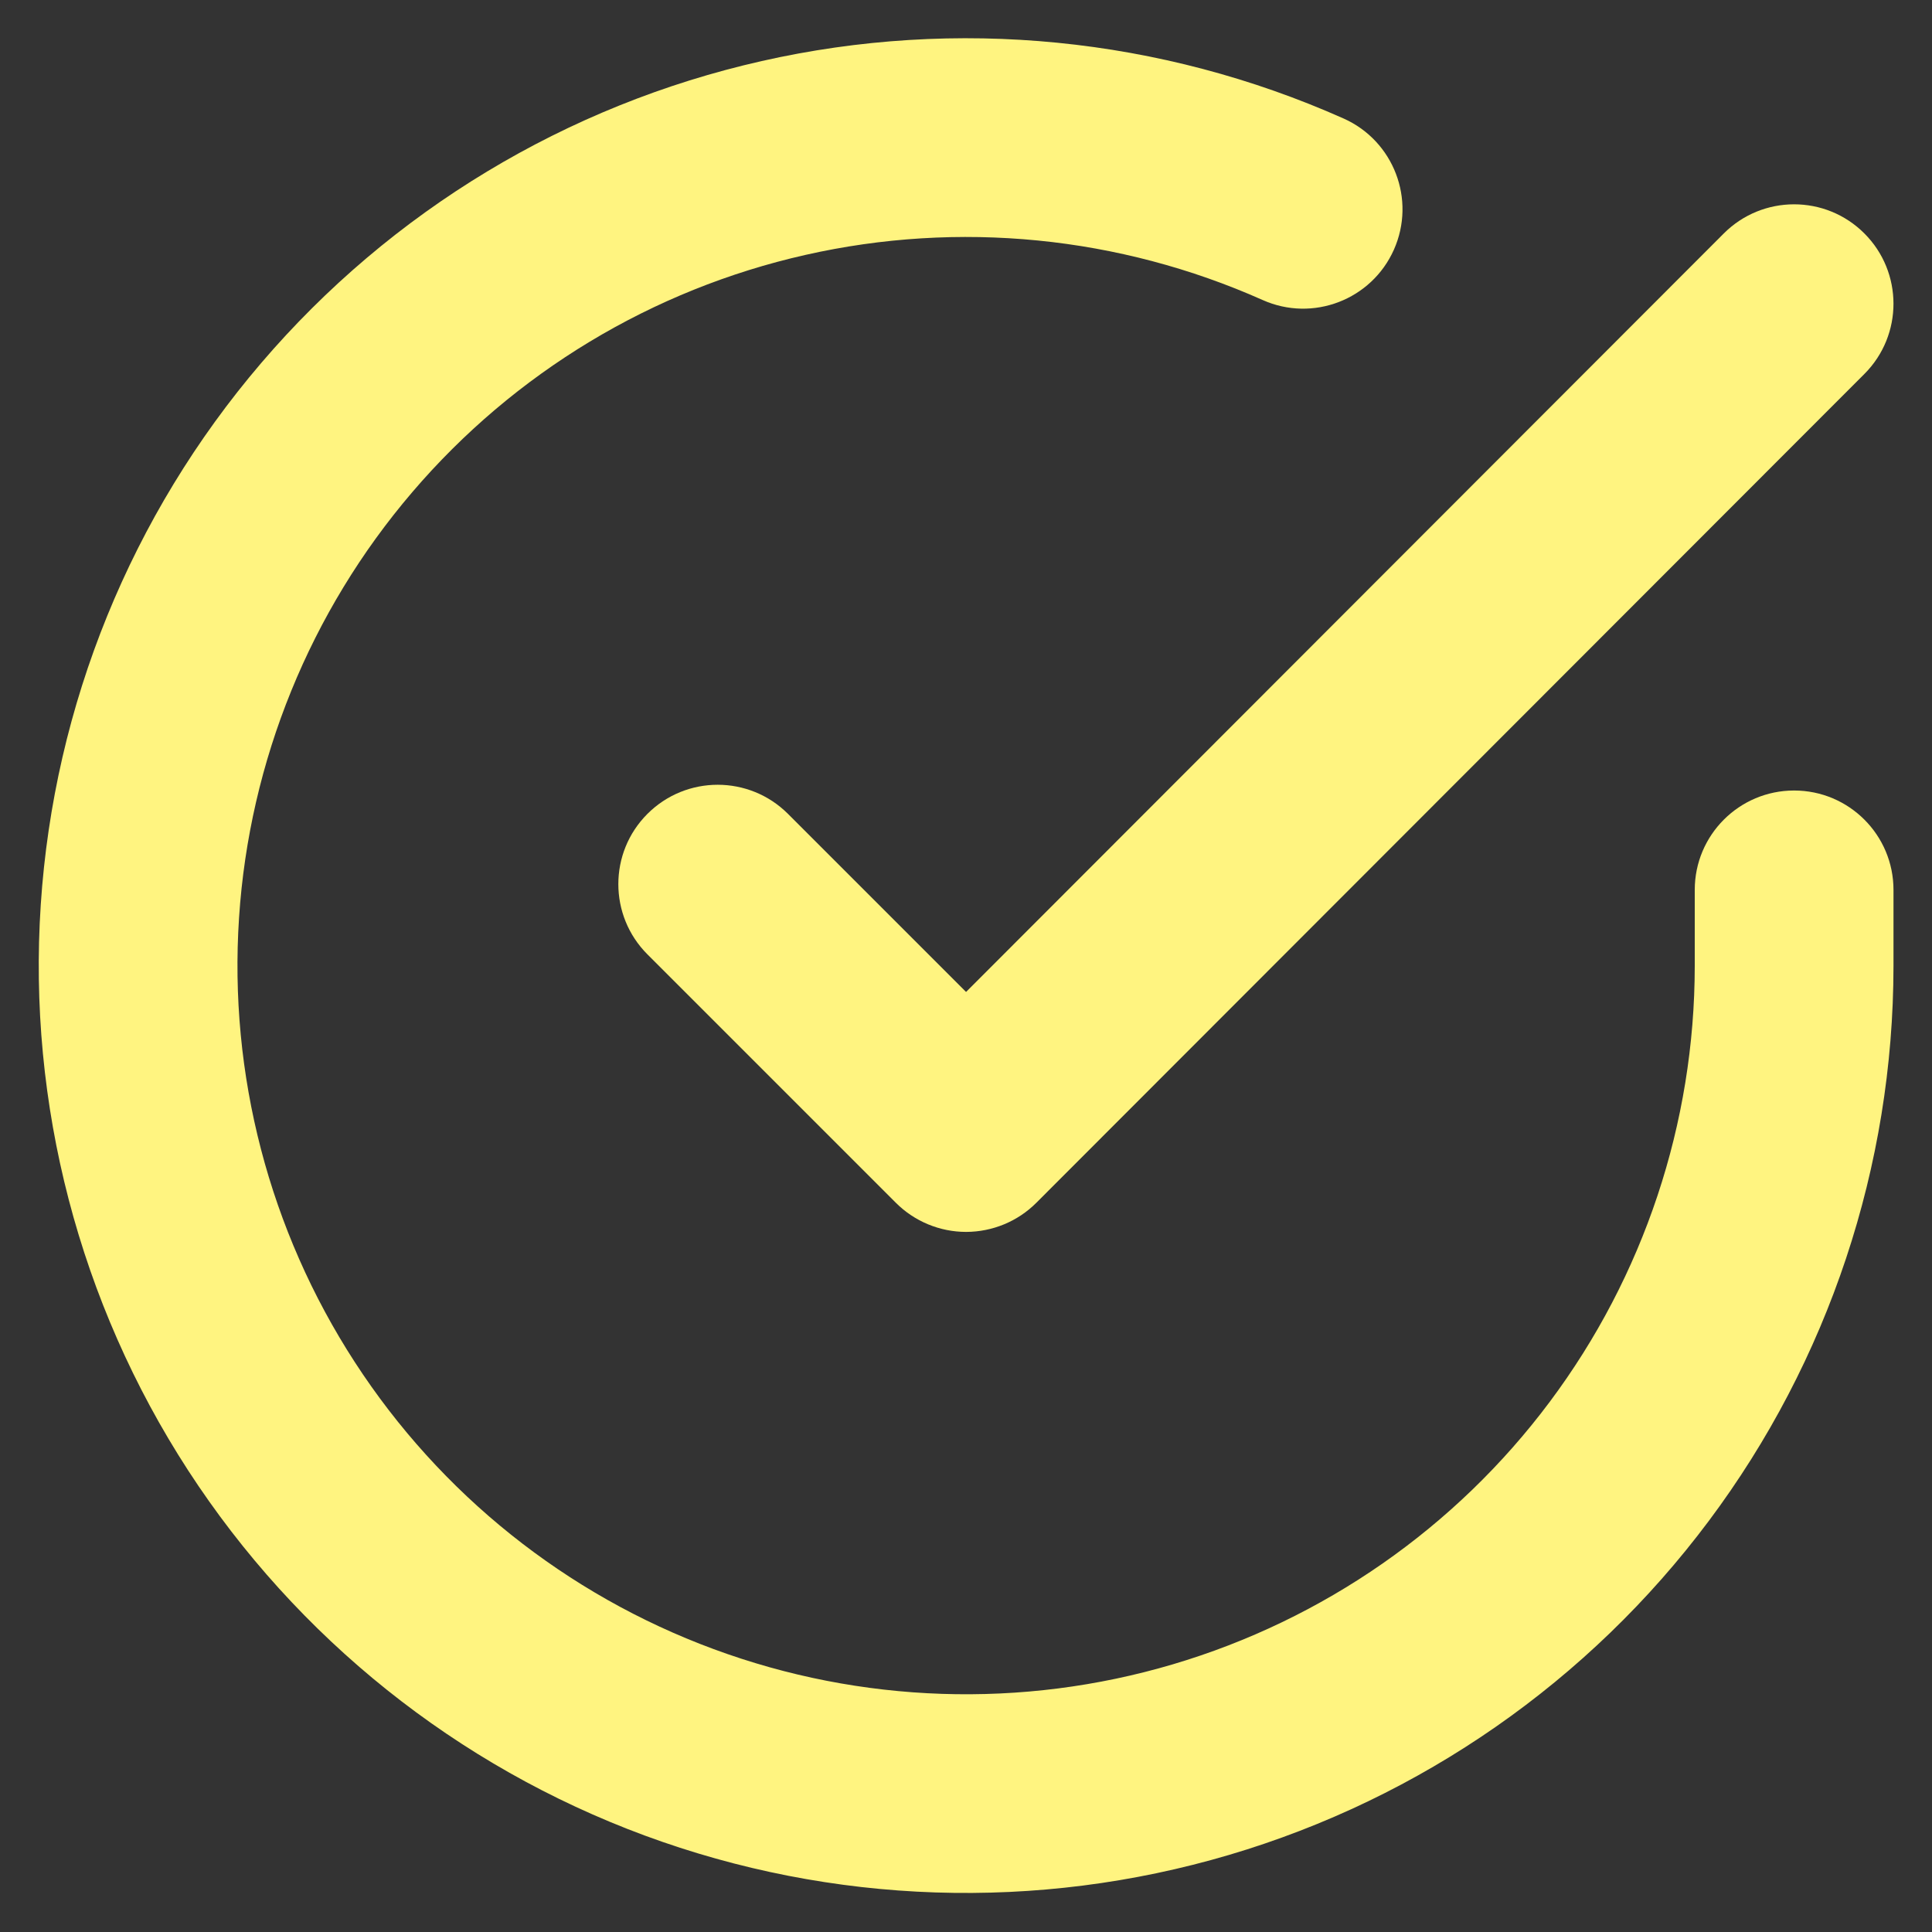
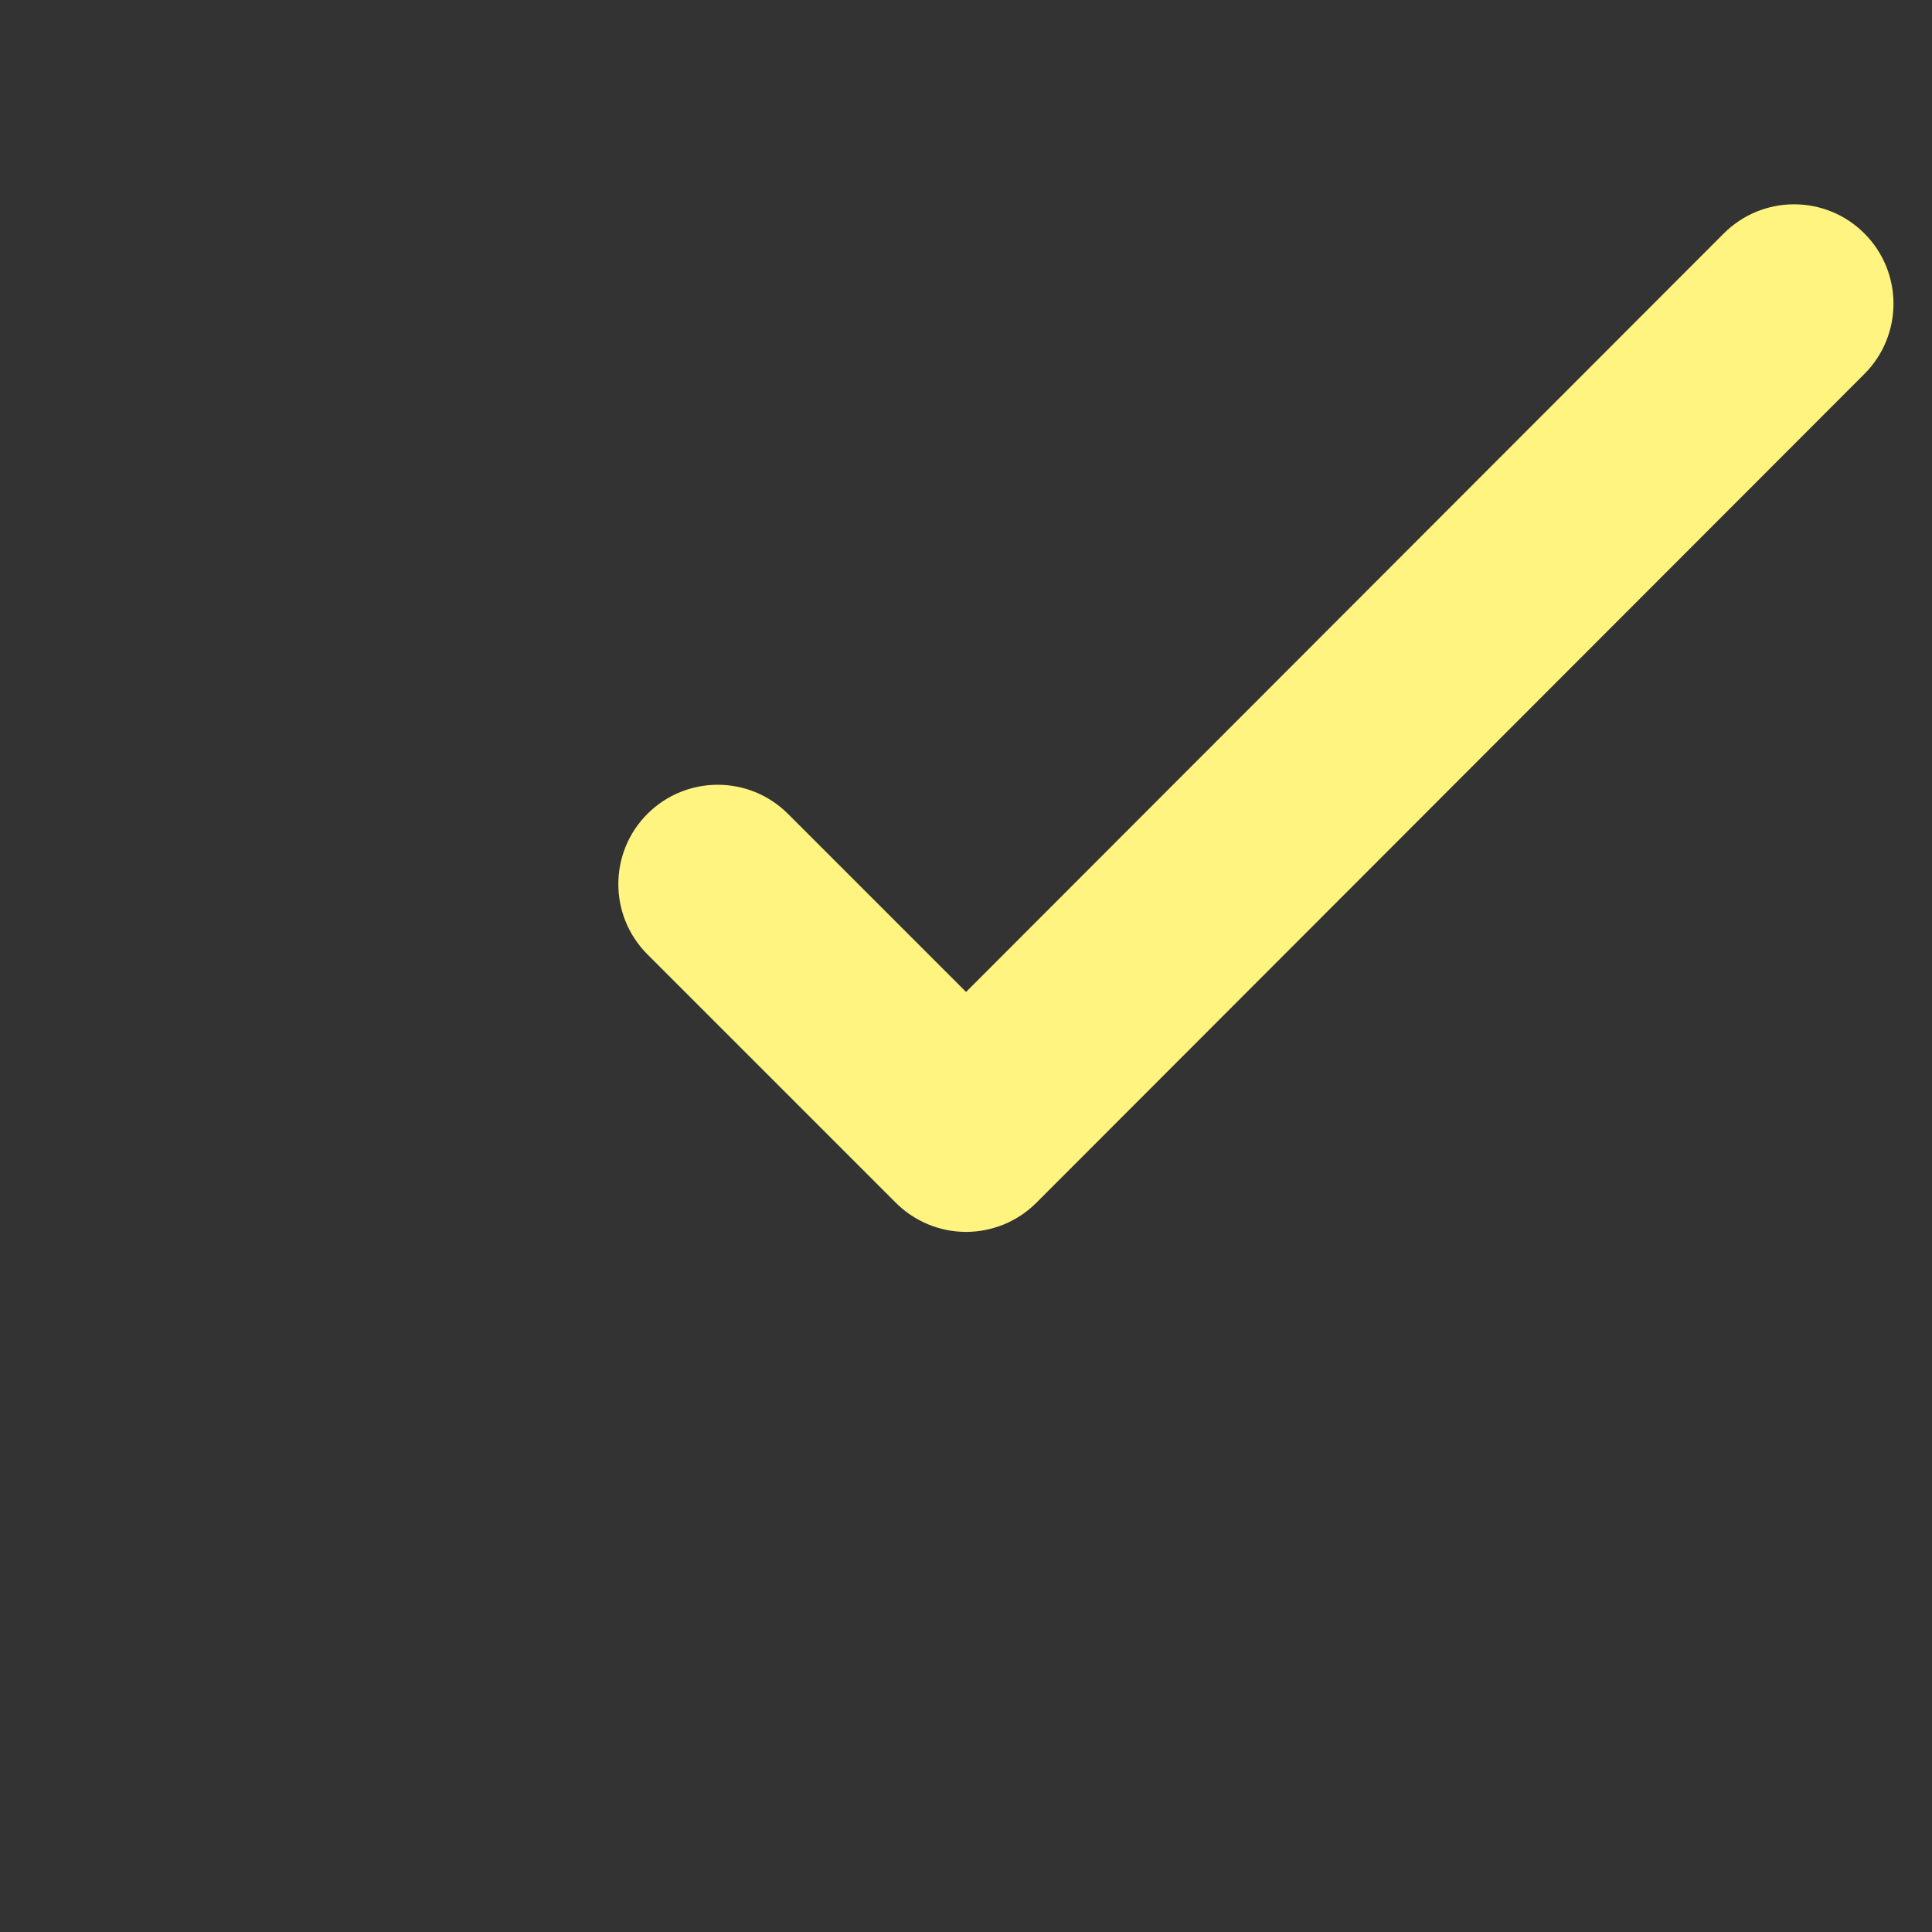
<svg xmlns="http://www.w3.org/2000/svg" width="30" height="30" viewBox="0 0 30 30" fill="none">
  <rect x="0" y="0" width="30" height="30" fill="#333333" stroke="none" />
  <g id="Vector">
-     <path fill-rule="evenodd" clip-rule="evenodd" d="M19.607 4.659C17.378 3.666 14.888 3.42 12.508 3.958C10.128 4.495 7.986 5.788 6.401 7.643C4.816 9.497 3.872 11.815 3.712 14.249C3.551 16.684 4.182 19.105 5.51 21.152C6.838 23.199 8.792 24.762 11.081 25.607C13.369 26.453 15.87 26.536 18.21 25.844C20.549 25.152 22.603 23.723 24.064 21.768C25.525 19.814 26.315 17.44 26.316 15V13.818C26.316 12.966 27.007 12.275 27.859 12.275C28.711 12.275 29.402 12.966 29.402 13.818V15.001C29.4 18.107 28.395 21.129 26.535 23.616C24.676 26.103 22.062 27.923 19.085 28.803C16.107 29.683 12.924 29.578 10.011 28.502C7.098 27.425 4.612 25.437 2.921 22.832C1.231 20.227 0.428 17.145 0.633 14.046C0.837 10.948 2.038 7.998 4.055 5.638C6.073 3.277 8.799 1.632 11.828 0.948C14.857 0.263 18.026 0.577 20.863 1.84C21.641 2.187 21.991 3.099 21.644 3.878C21.297 4.656 20.385 5.006 19.607 4.659Z" fill="#FFF480" />
    <path fill-rule="evenodd" clip-rule="evenodd" d="M28.949 3.624C29.552 4.226 29.553 5.203 28.951 5.806L16.093 18.676C15.804 18.966 15.411 19.128 15.002 19.129C14.593 19.129 14.2 18.966 13.911 18.677L10.053 14.819C9.451 14.217 9.451 13.24 10.053 12.638C10.656 12.035 11.633 12.035 12.236 12.638L15.001 15.403L26.767 3.625C27.37 3.022 28.347 3.022 28.949 3.624Z" fill="#FFF480" />
  </g>
</svg>